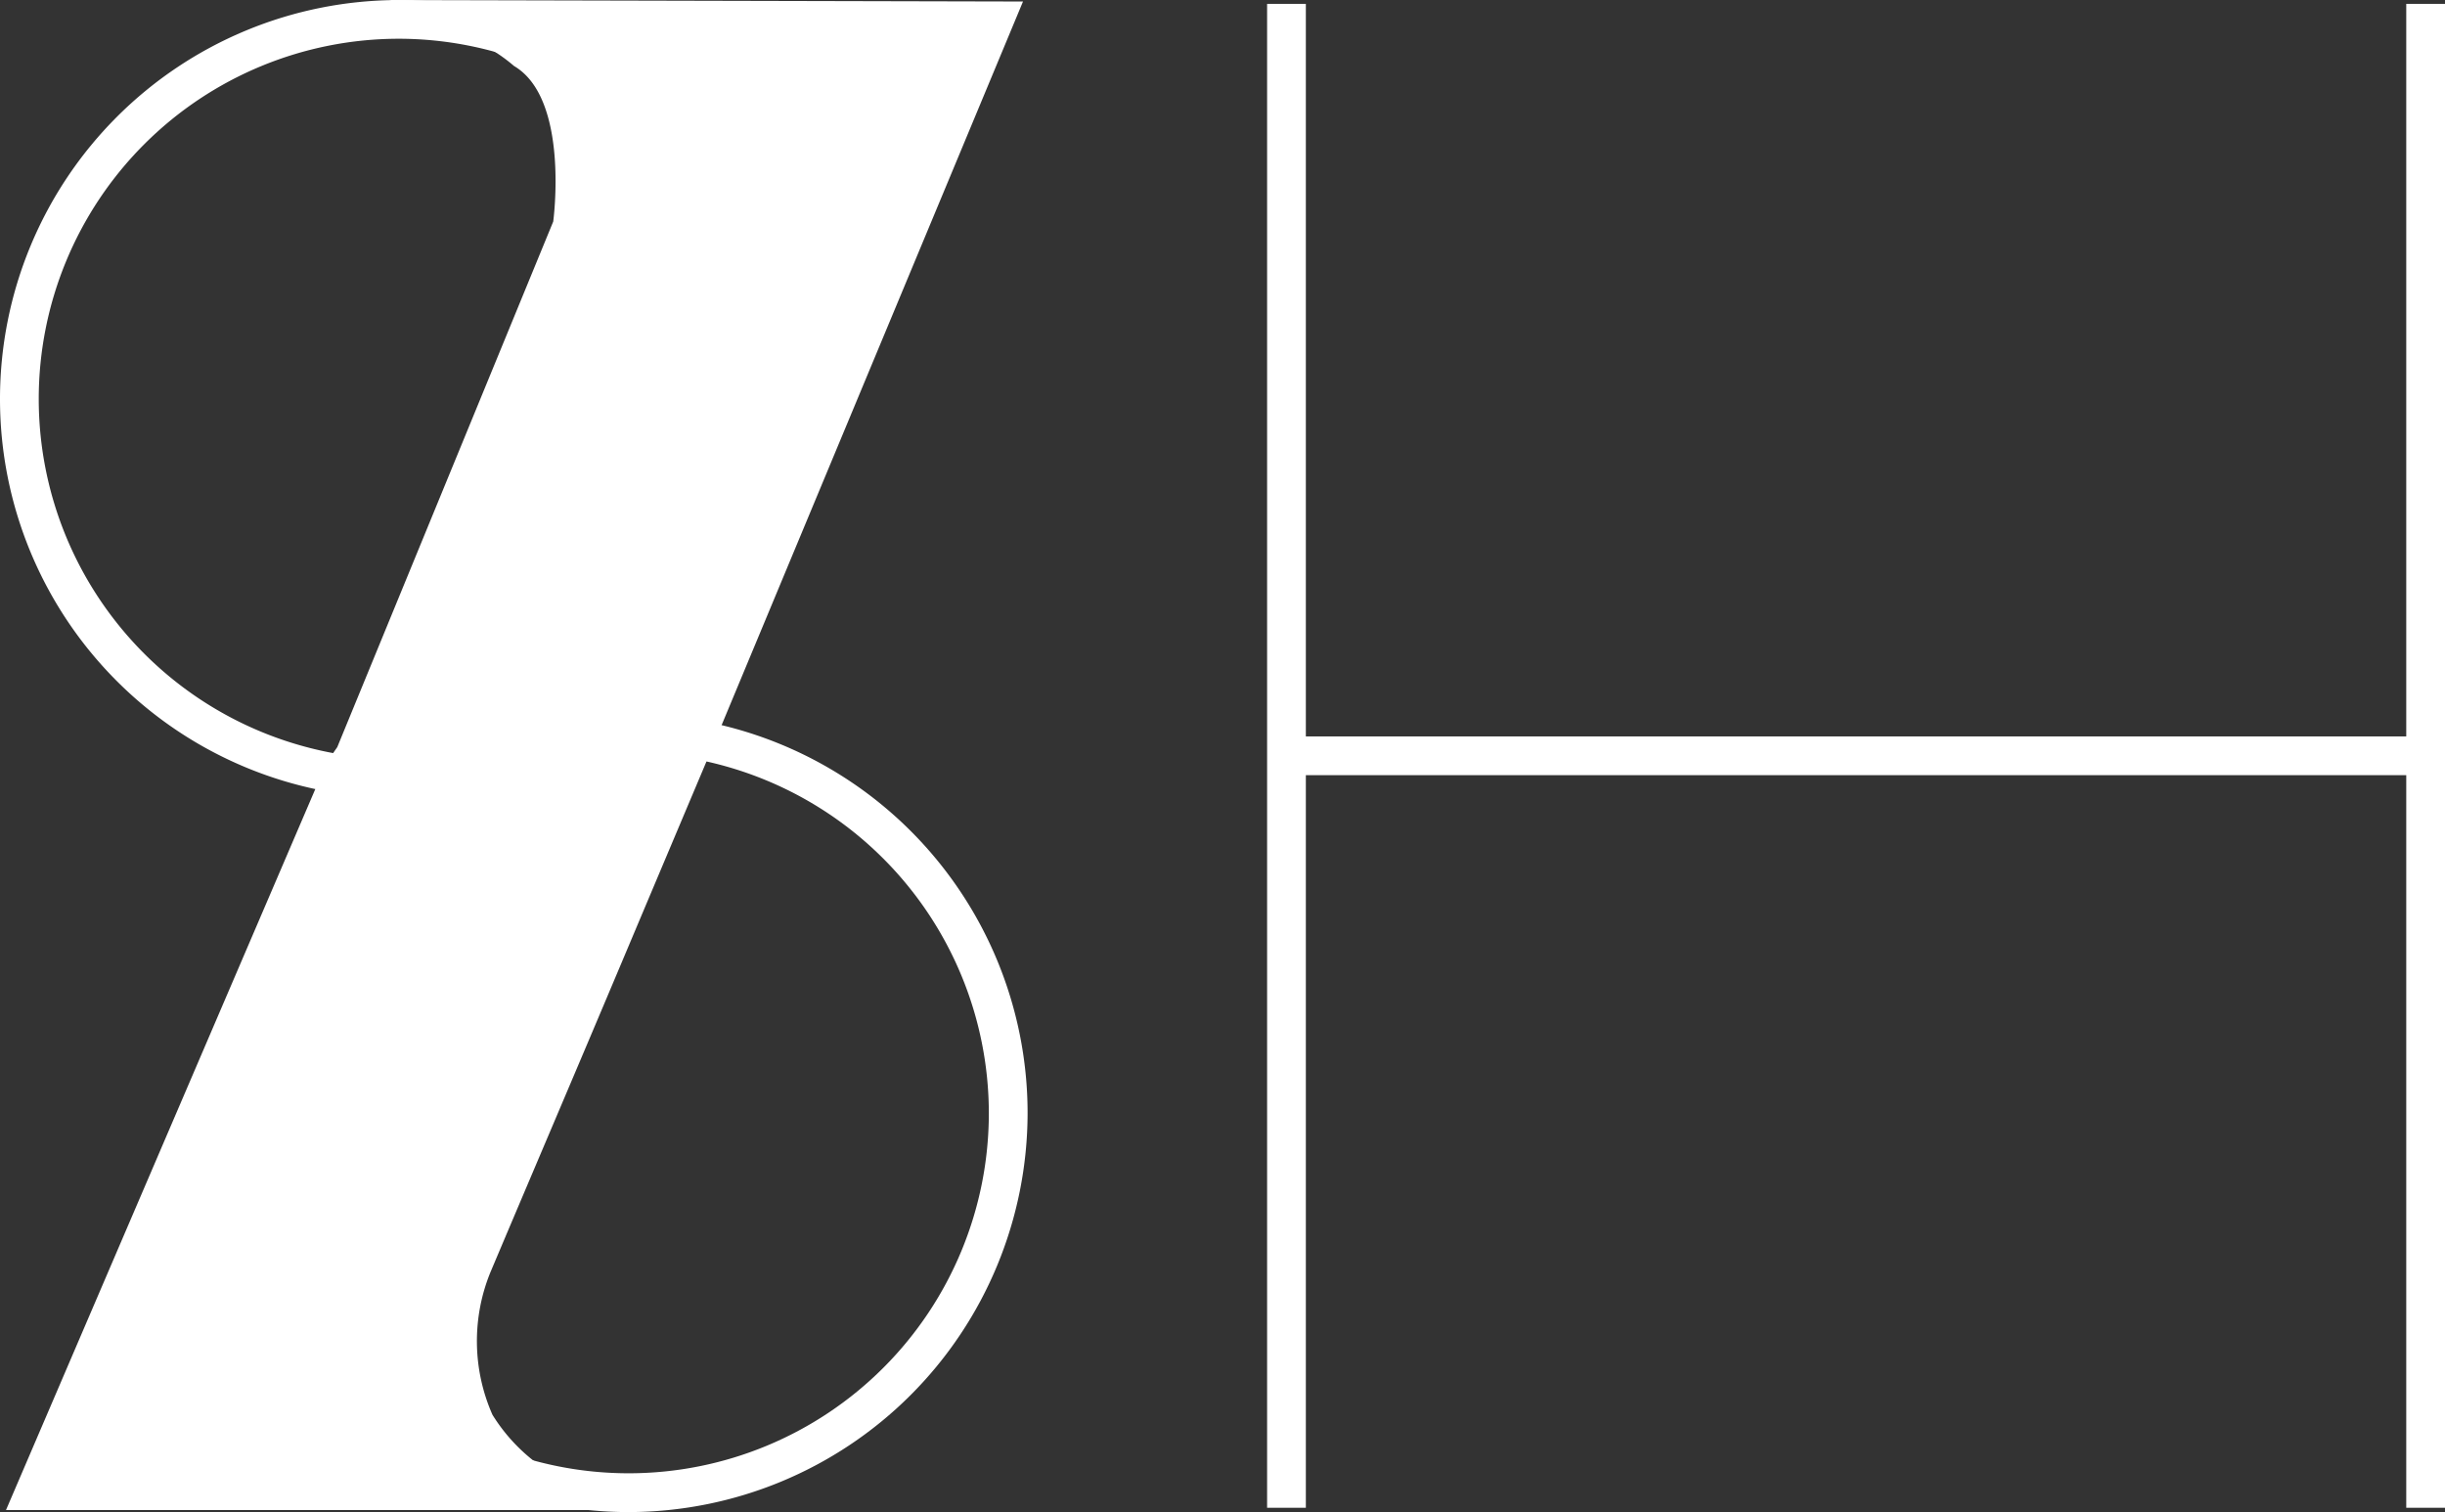
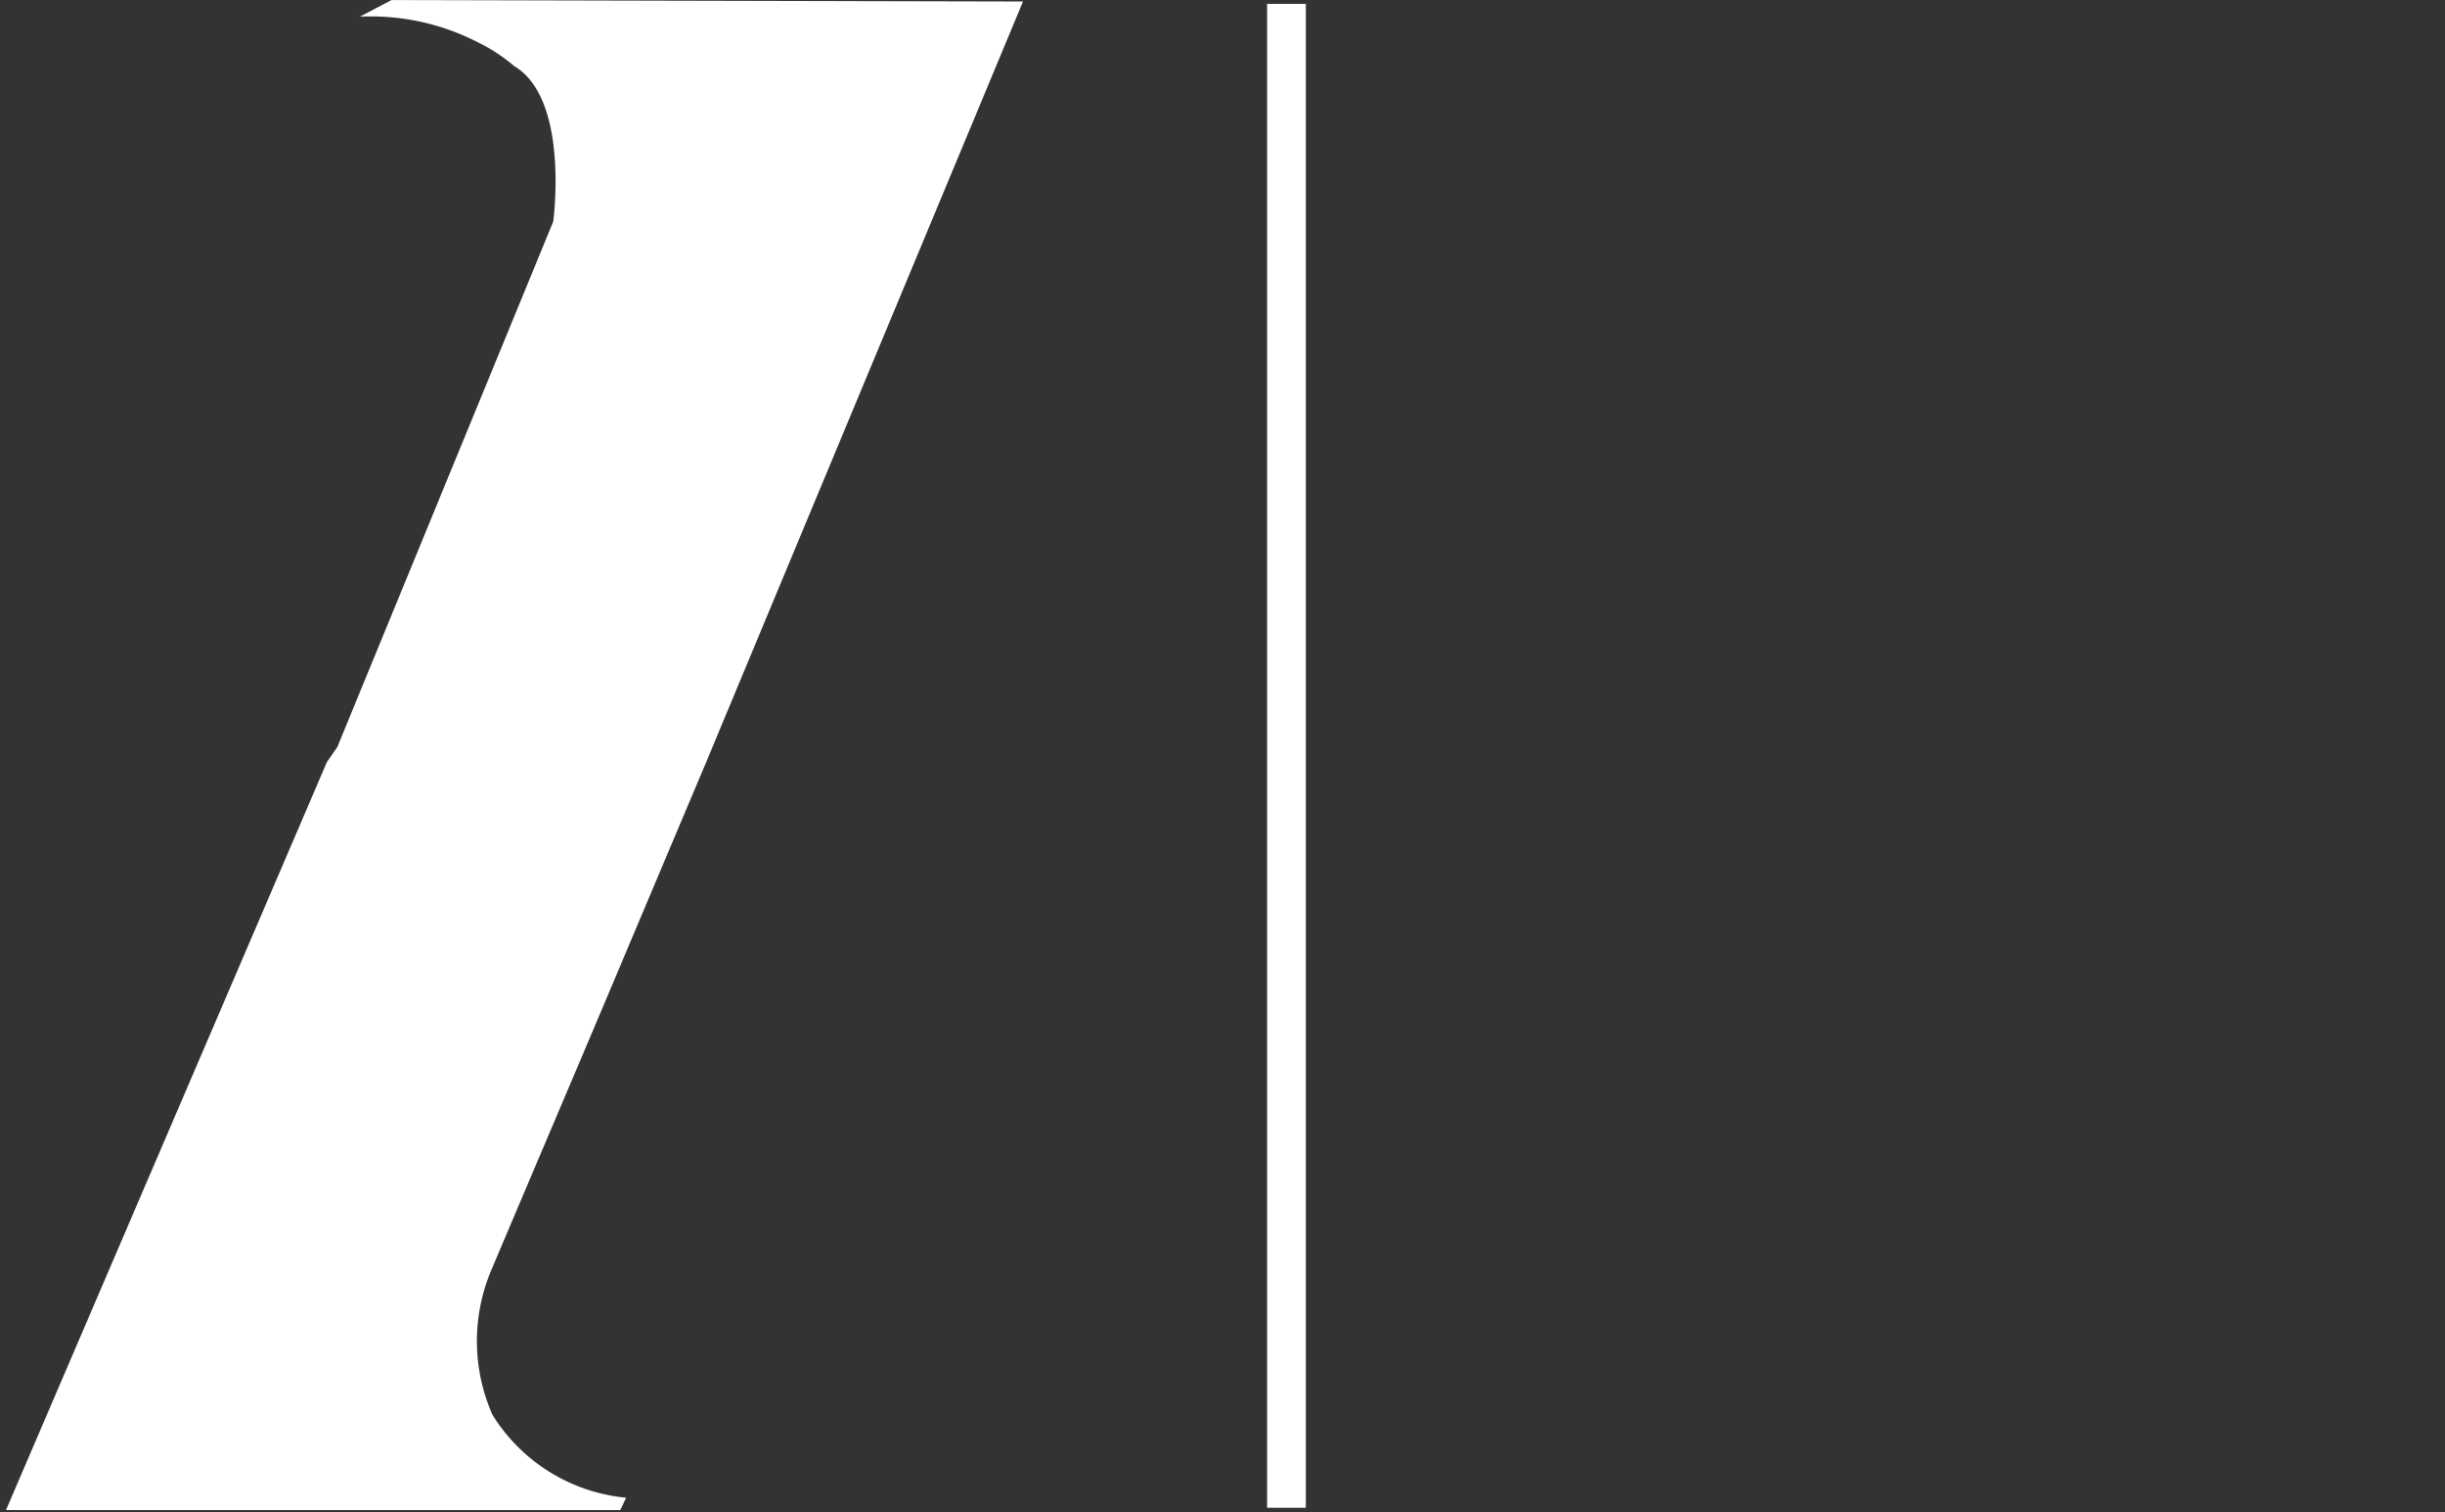
<svg xmlns="http://www.w3.org/2000/svg" width="51.744" height="32.001" viewBox="0 0 51.744 32.001">
  <rect x="0" y="0" width="51.744" height="32.001" fill="#333333" stroke="none" />
  <g id="Untitled-2-01" transform="translate(-4.18 -2.97)">
    <path id="Path_2" data-name="Path 2" d="M12.6,3.332a4.951,4.951,0,0,1,2.5.544,3.535,3.535,0,0,1,.762.5c1.182.694.829,3.292.829,3.292L12.121,18.79l-.22.317L5.11,34.936h8.5q2.252,0,4.5,0l.124-.261a3.742,3.742,0,0,1-2.829-1.755,3.856,3.856,0,0,1-.04-3.024c.906-2.143,1.821-4.286,2.726-6.433q.885-2.1,1.772-4.2l.055-.13L26.633,3.011,13.269,2.98" transform="translate(-0.803 -0.009)" fill="#fff" />
    <g id="Group_2" data-name="Group 2" transform="translate(30.996 3.052)">
      <rect id="Rectangle_4" data-name="Rectangle 4" width="0.82" height="31.827" transform="translate(0 0)" fill="#fff" />
-       <rect id="Rectangle_5" data-name="Rectangle 5" width="24.108" height="0.82" transform="translate(0.41 15.503)" fill="#fff" />
-       <rect id="Rectangle_6" data-name="Rectangle 6" width="0.82" height="31.827" transform="translate(24.108 0)" fill="#fff" />
    </g>
-     <path id="Path_3" data-name="Path 3" d="M48.213,130.515a8.443,8.443,0,1,1,8.443-8.443A8.453,8.453,0,0,1,48.213,130.515Zm0-16.067a7.623,7.623,0,1,0,7.623,7.623A7.632,7.632,0,0,0,48.213,114.448Z" transform="translate(-30.729 -95.545)" fill="#fff" />
-     <path id="Path_4" data-name="Path 4" d="M12.623,19.857a8.443,8.443,0,1,1,8.443-8.444,8.453,8.453,0,0,1-8.443,8.444Zm0-16.067a7.623,7.623,0,1,0,7.623,7.623A7.632,7.632,0,0,0,12.623,3.79Z" fill="#fff" />
  </g>
</svg>